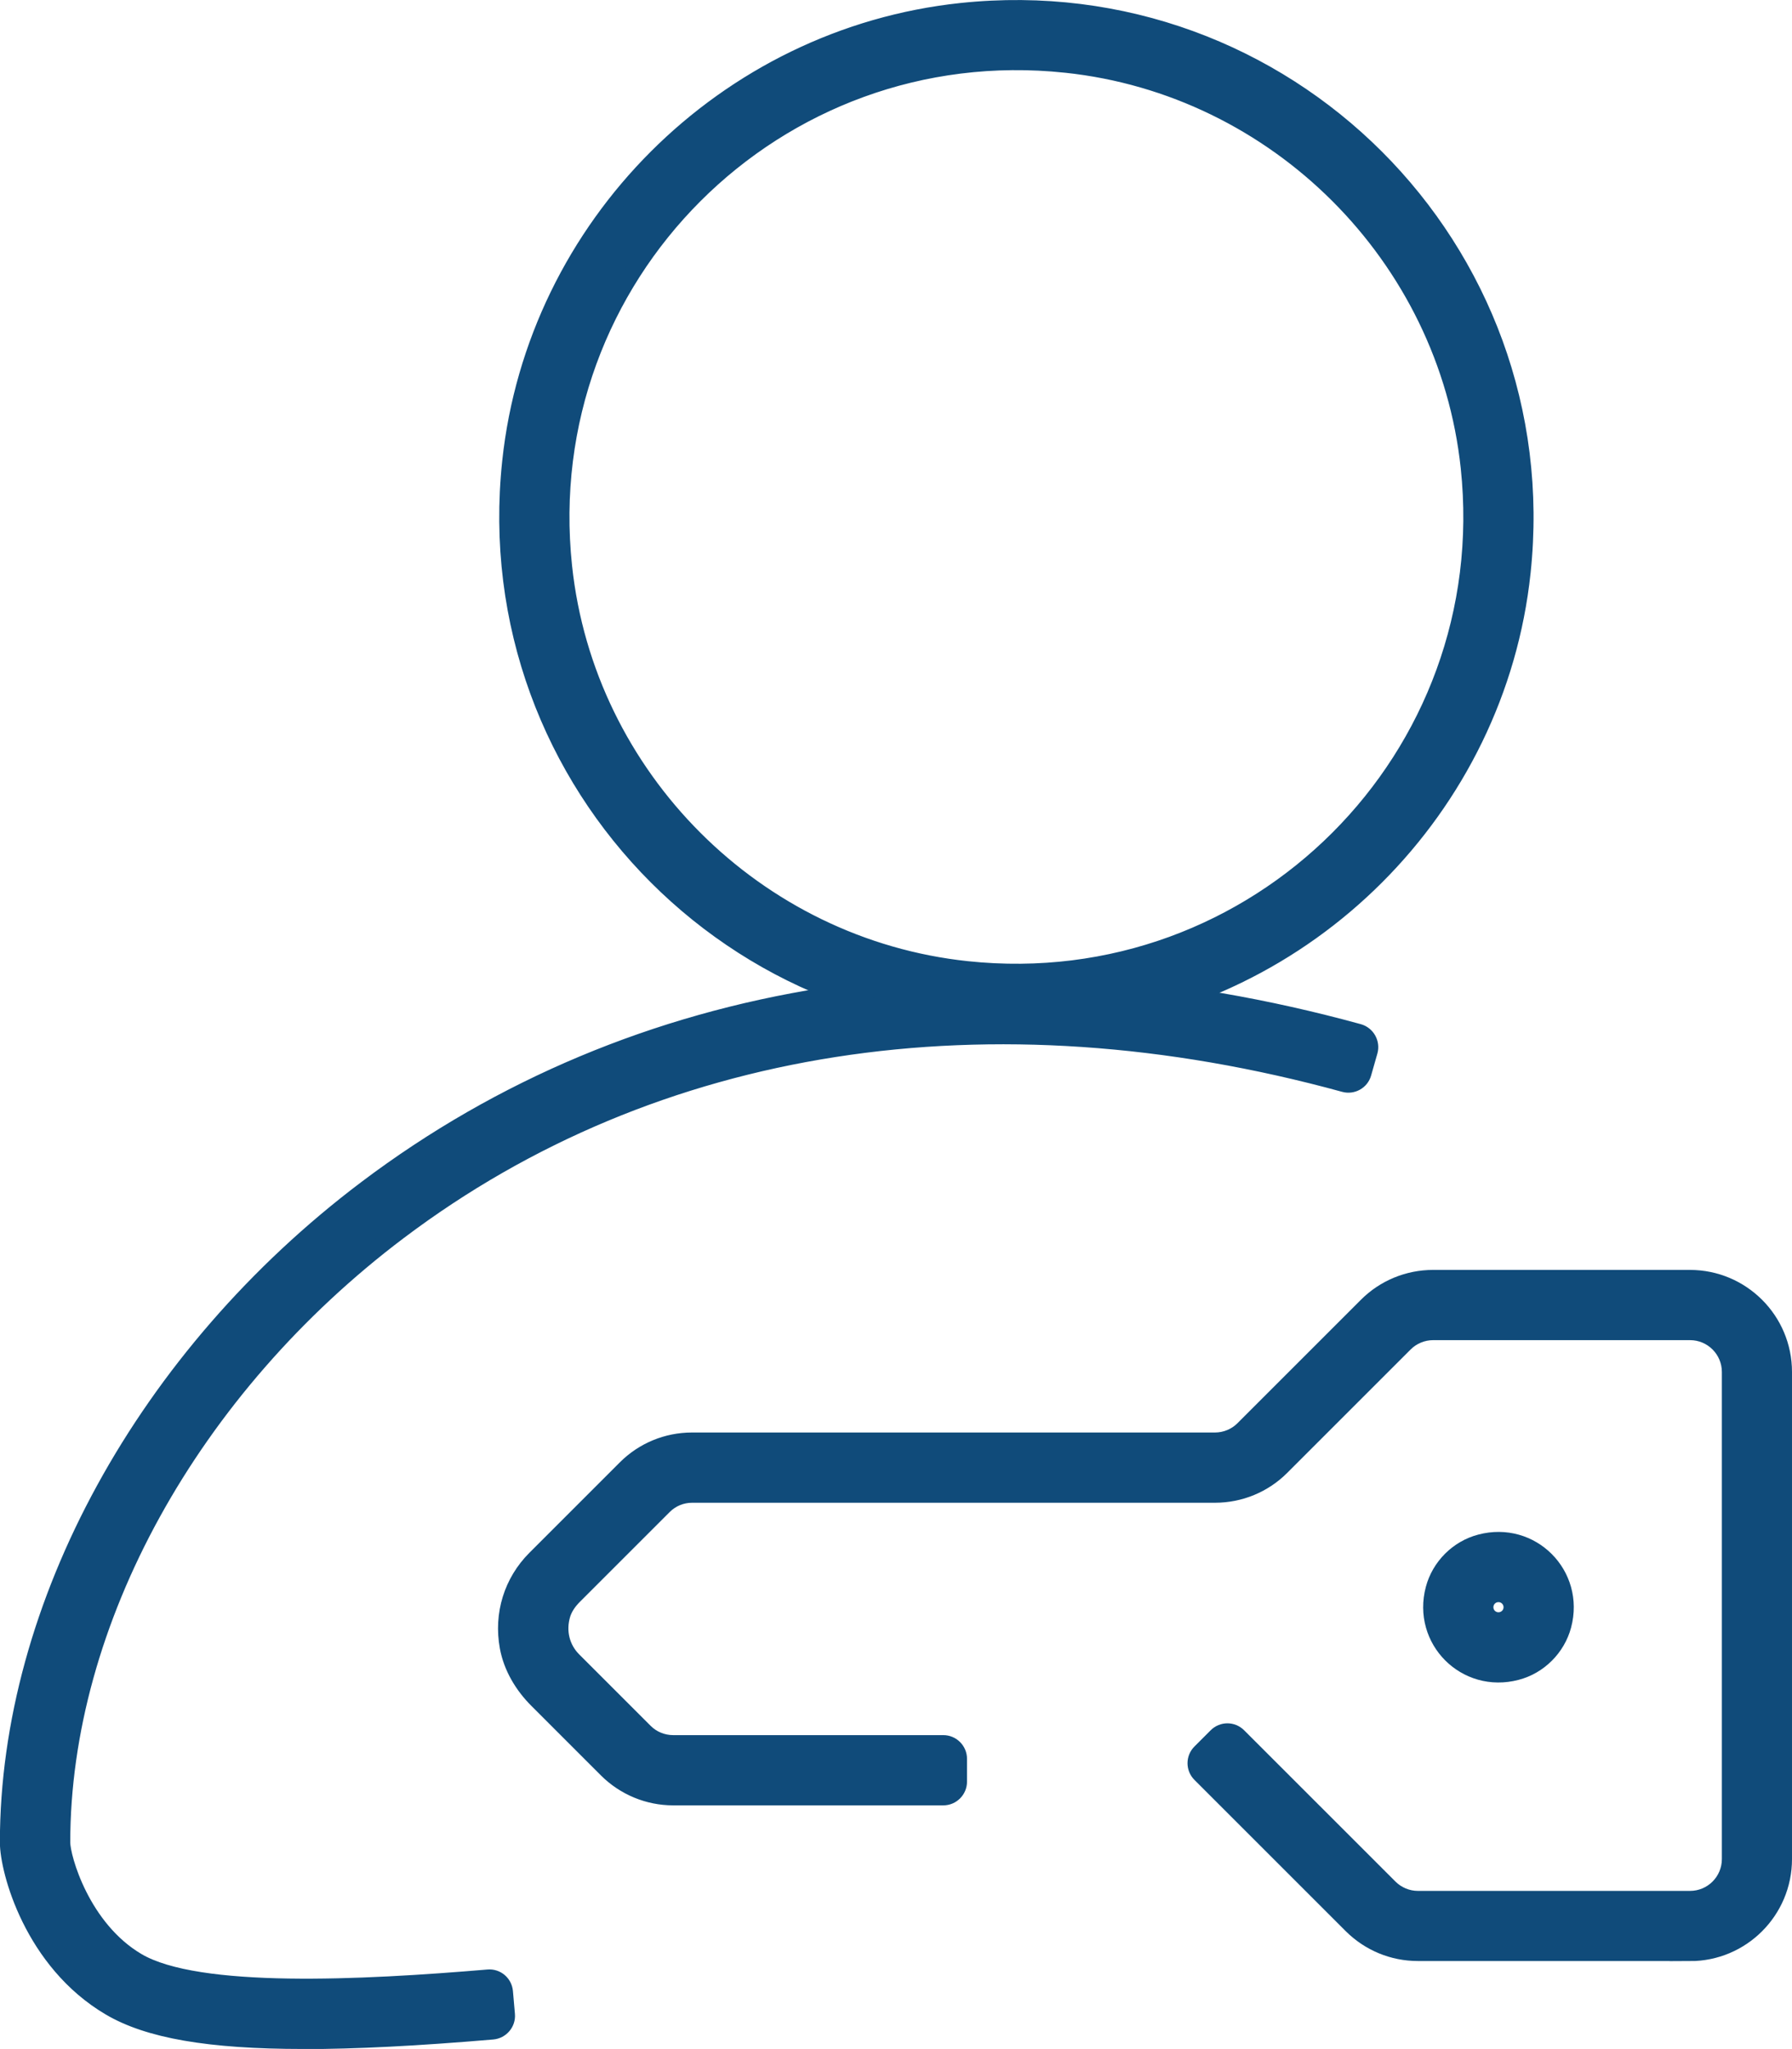
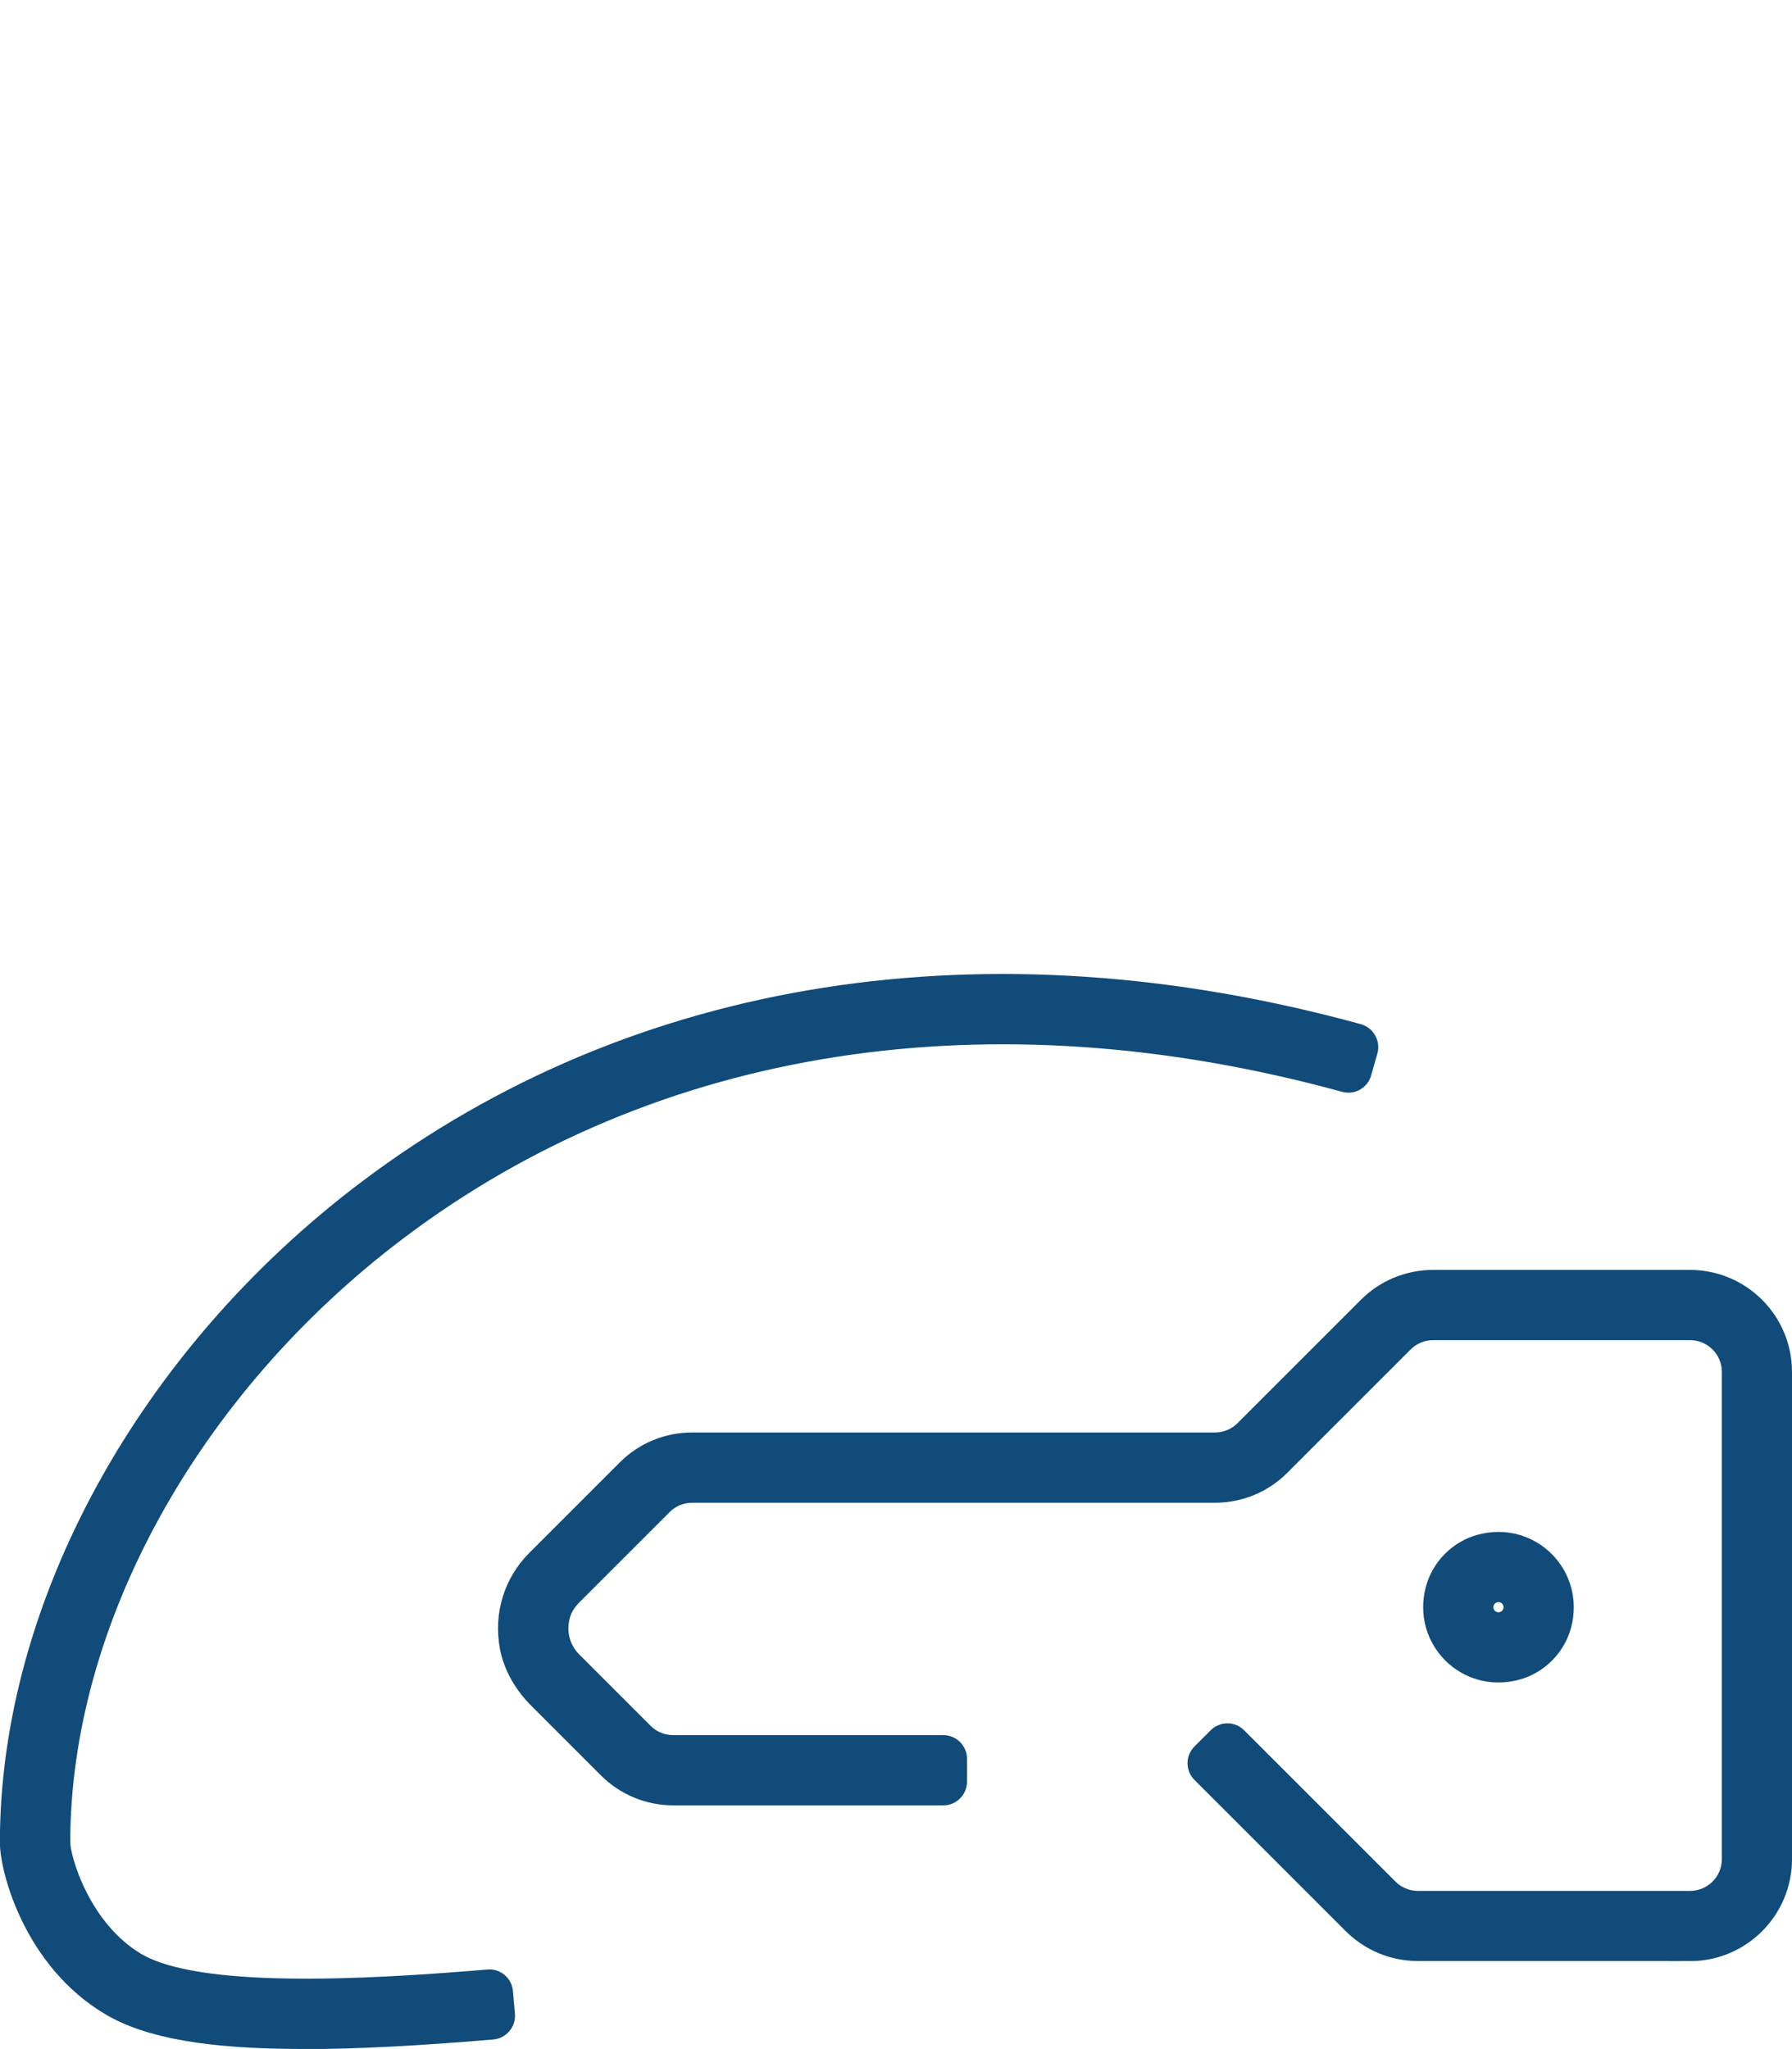
<svg xmlns="http://www.w3.org/2000/svg" id="Capa_2" data-name="Capa 2" viewBox="0 0 162.76 186.13">
  <defs>
    <style>
      .cls-1 {
        fill: #104b7a;
        stroke: #104b7a;
        stroke-miterlimit: 10;
        stroke-width: 1.5px;
      }
    </style>
  </defs>
  <g id="Capa_1-2" data-name="Capa 1">
    <g id="SAVE_acceso">
-       <path class="cls-1" d="m97.33,92.92c-29.42,3.12-54.09-21.56-50.97-50.97C48.63,20.52,65.86,3.29,87.3,1.02c29.42-3.12,54.09,21.56,50.97,50.97-2.27,21.43-19.5,38.66-40.94,40.94Zm-.53-87.06c-26.31-2.79-48.38,19.28-45.59,45.59,2.03,19.17,17.44,34.58,36.62,36.61,26.31,2.79,48.38-19.28,45.59-45.59-2.03-19.17-17.44-34.58-36.61-36.61Z" />
      <path class="cls-1" d="m27.56,185.38c-8.64,0-14.09-.98-17.56-3.02-7.06-4.15-9.26-12.44-9.26-14.99,0-21.5,12.47-44.27,32.55-59.41,24.44-18.44,56.39-23.46,90.11-14.2.75.21,1.19,1,.98,1.74l-.57,2c-.21.74-.98,1.16-1.71.96-32.22-8.84-62.67-4.11-85.87,13.4-18.88,14.24-30.6,35.51-30.6,55.51,0,1.38,1.79,7.81,6.85,10.79,5.49,3.23,20.46,2.46,31.85,1.5.77-.07,1.44.5,1.51,1.27l.18,2.07c.07.77-.51,1.45-1.28,1.52-6.8.58-12.46.87-17.17.87Z" />
      <path class="cls-1" d="m137.75,151.87c-4.63,1.23-8.75-2.9-7.52-7.53.54-2.03,2.18-3.68,4.22-4.21,4.63-1.23,8.75,2.9,7.52,7.53-.54,2.03-2.18,3.68-4.22,4.21Zm-1.65-7.08c-.67,0-1.21.54-1.21,1.21s.54,1.21,1.21,1.21,1.21-.54,1.21-1.21-.54-1.21-1.21-1.21Z" />
      <path class="cls-1" d="m153.5,177.39h-24.72c-2.27,0-4.41-.89-6.02-2.49l-13.74-13.74c-.55-.55-.55-1.43,0-1.98l1.47-1.47c.55-.55,1.43-.55,1.98,0l13.74,13.74c.68.68,1.61,1.07,2.57,1.07h24.72c2.01,0,3.64-1.63,3.64-3.64v-44.25c0-2.01-1.63-3.64-3.64-3.64h-23.33c-.96,0-1.89.38-2.57,1.06l-11.22,11.22c-1.6,1.6-3.76,2.49-6.02,2.49h-47.5c-.96,0-1.89.38-2.57,1.07l-8.16,8.16c-.47.47-.86,1.02-1.06,1.65-.47,1.54-.07,3.09.99,4.16l6.51,6.51c.68.68,1.61,1.06,2.57,1.06h24.54c.77,0,1.4.63,1.4,1.4v2.08c0,.77-.63,1.4-1.4,1.4h-24.54c-2.26,0-4.42-.9-6.02-2.49l-6.32-6.32c-1.32-1.32-2.32-2.98-2.66-4.82-.55-3,.38-5.93,2.46-8.02l8.23-8.23c1.6-1.6,3.76-2.49,6.02-2.49h47.5c.96,0,1.89-.38,2.57-1.06l11.22-11.22c1.6-1.6,3.76-2.49,6.02-2.49h23.33c4.7,0,8.52,3.81,8.52,8.52v44.25c0,4.7-3.81,8.52-8.52,8.52Z" />
    </g>
  </g>
</svg>